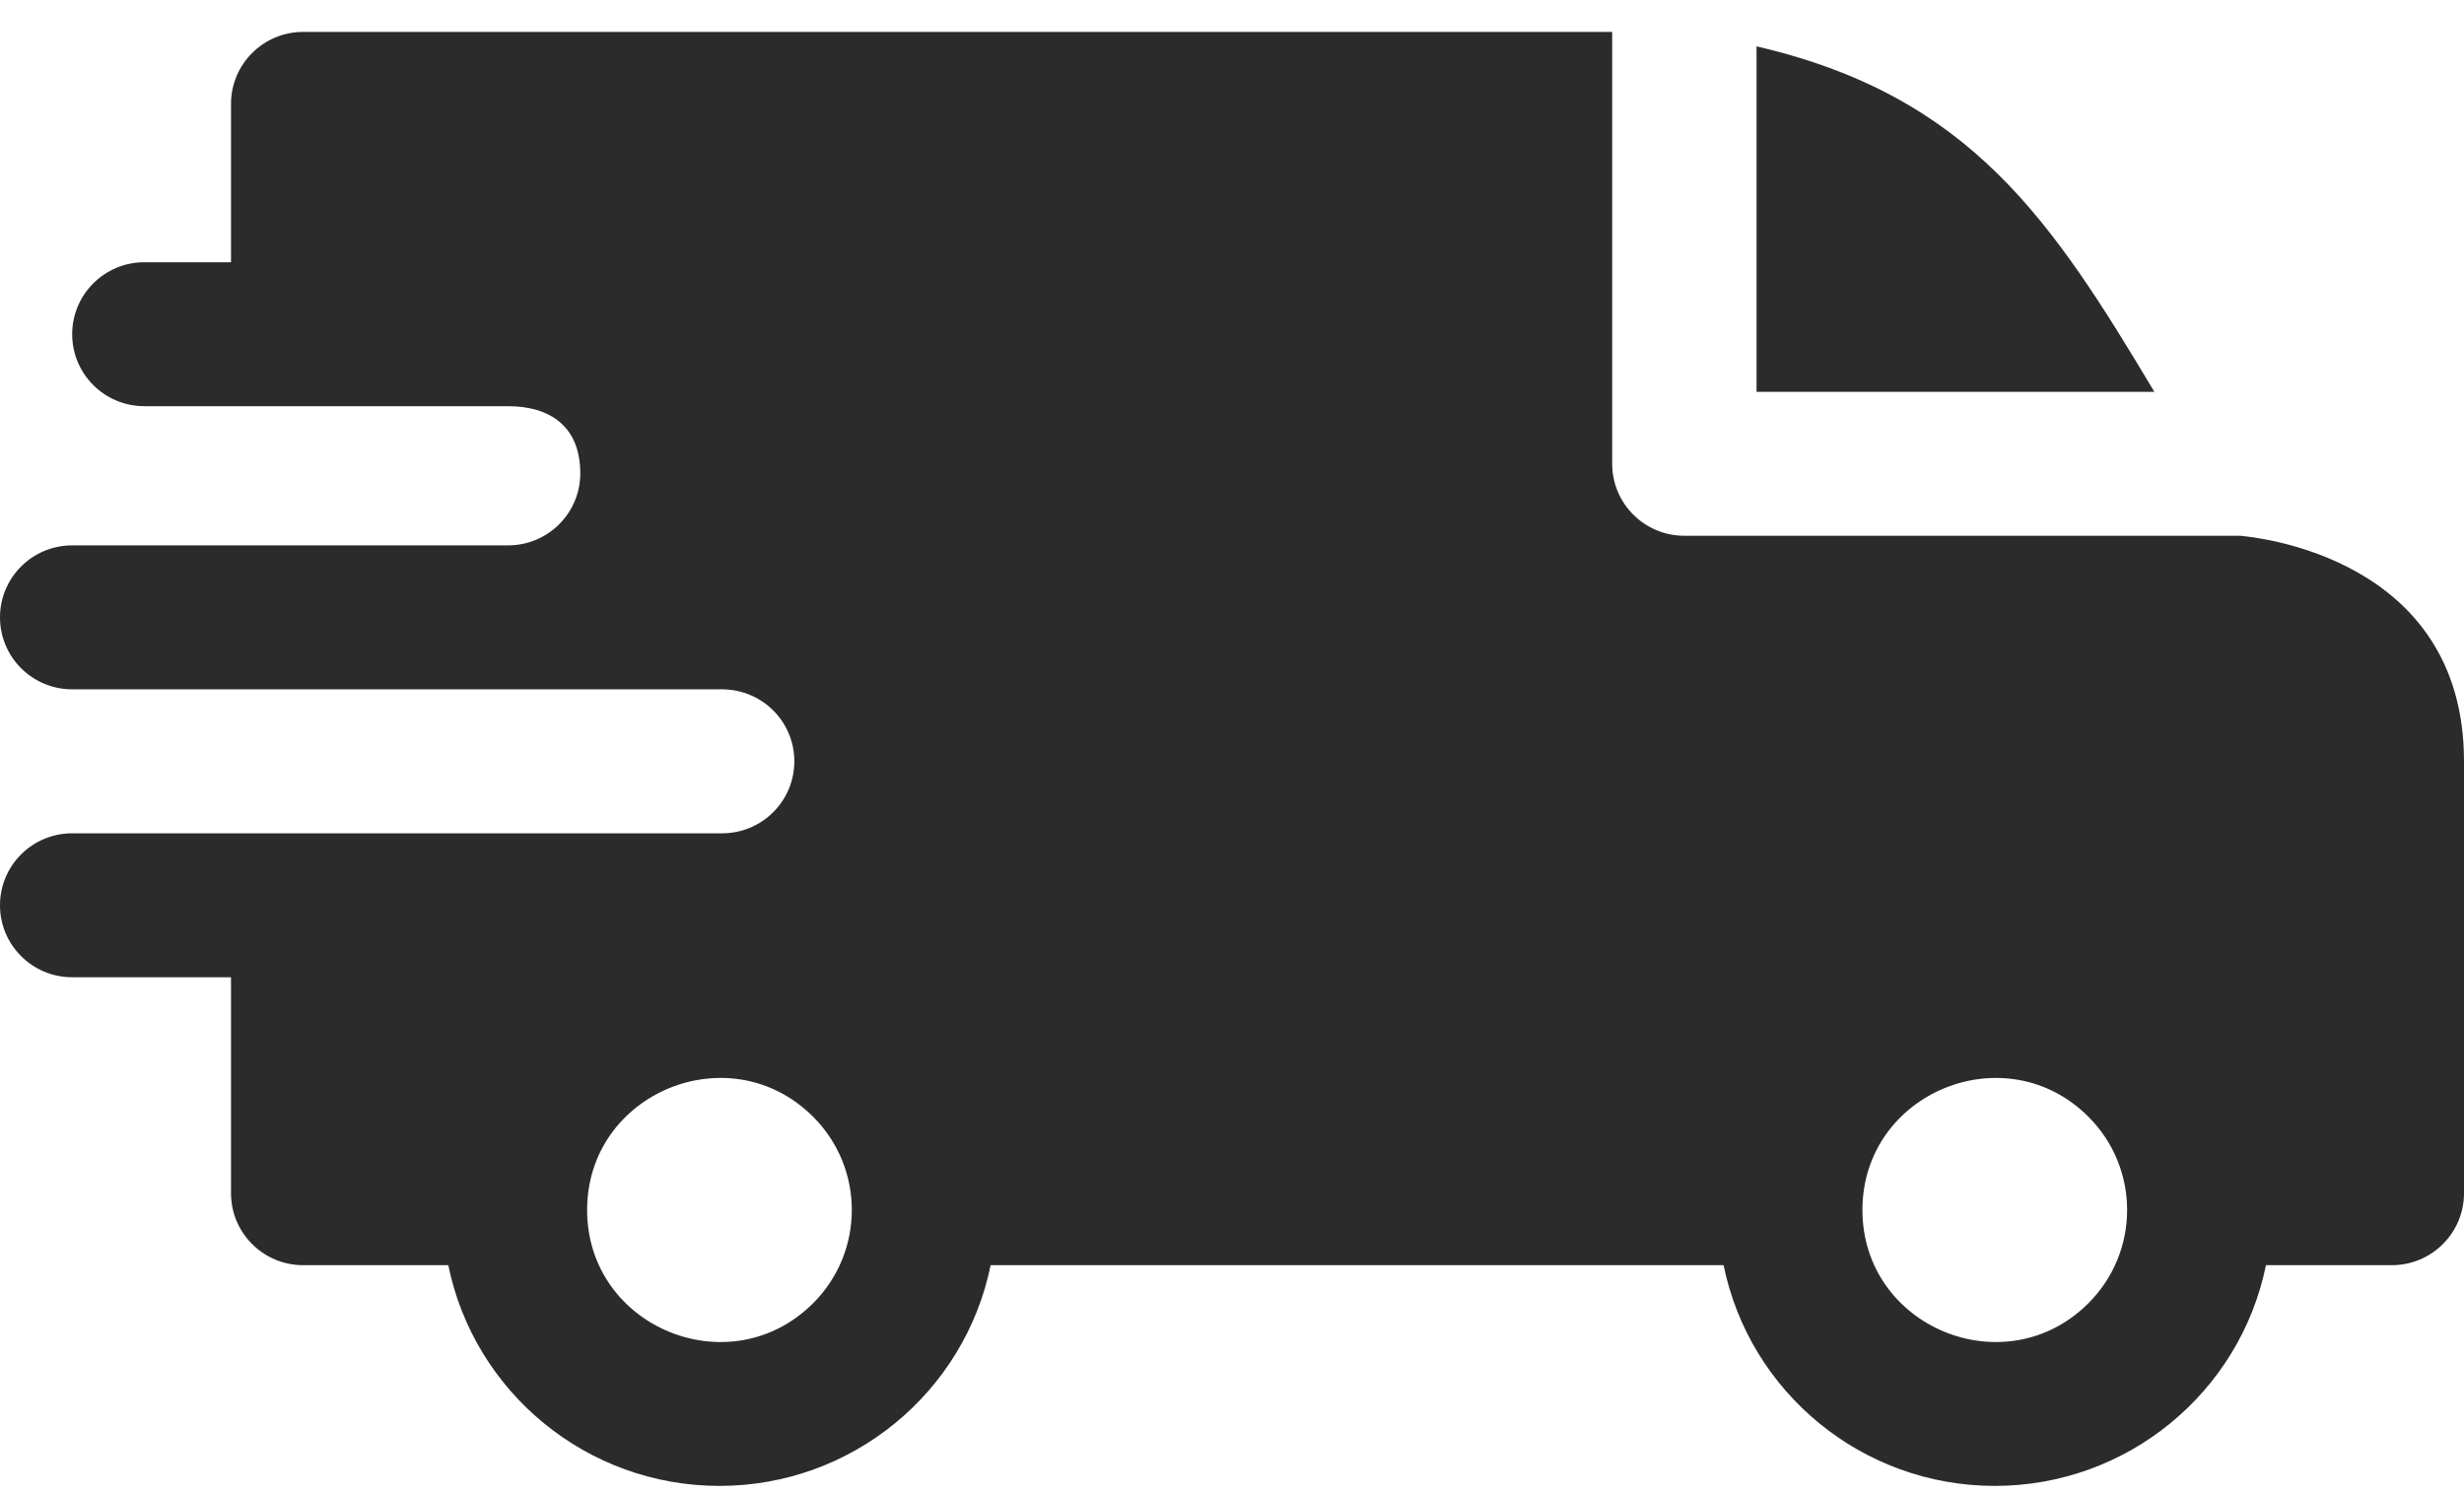
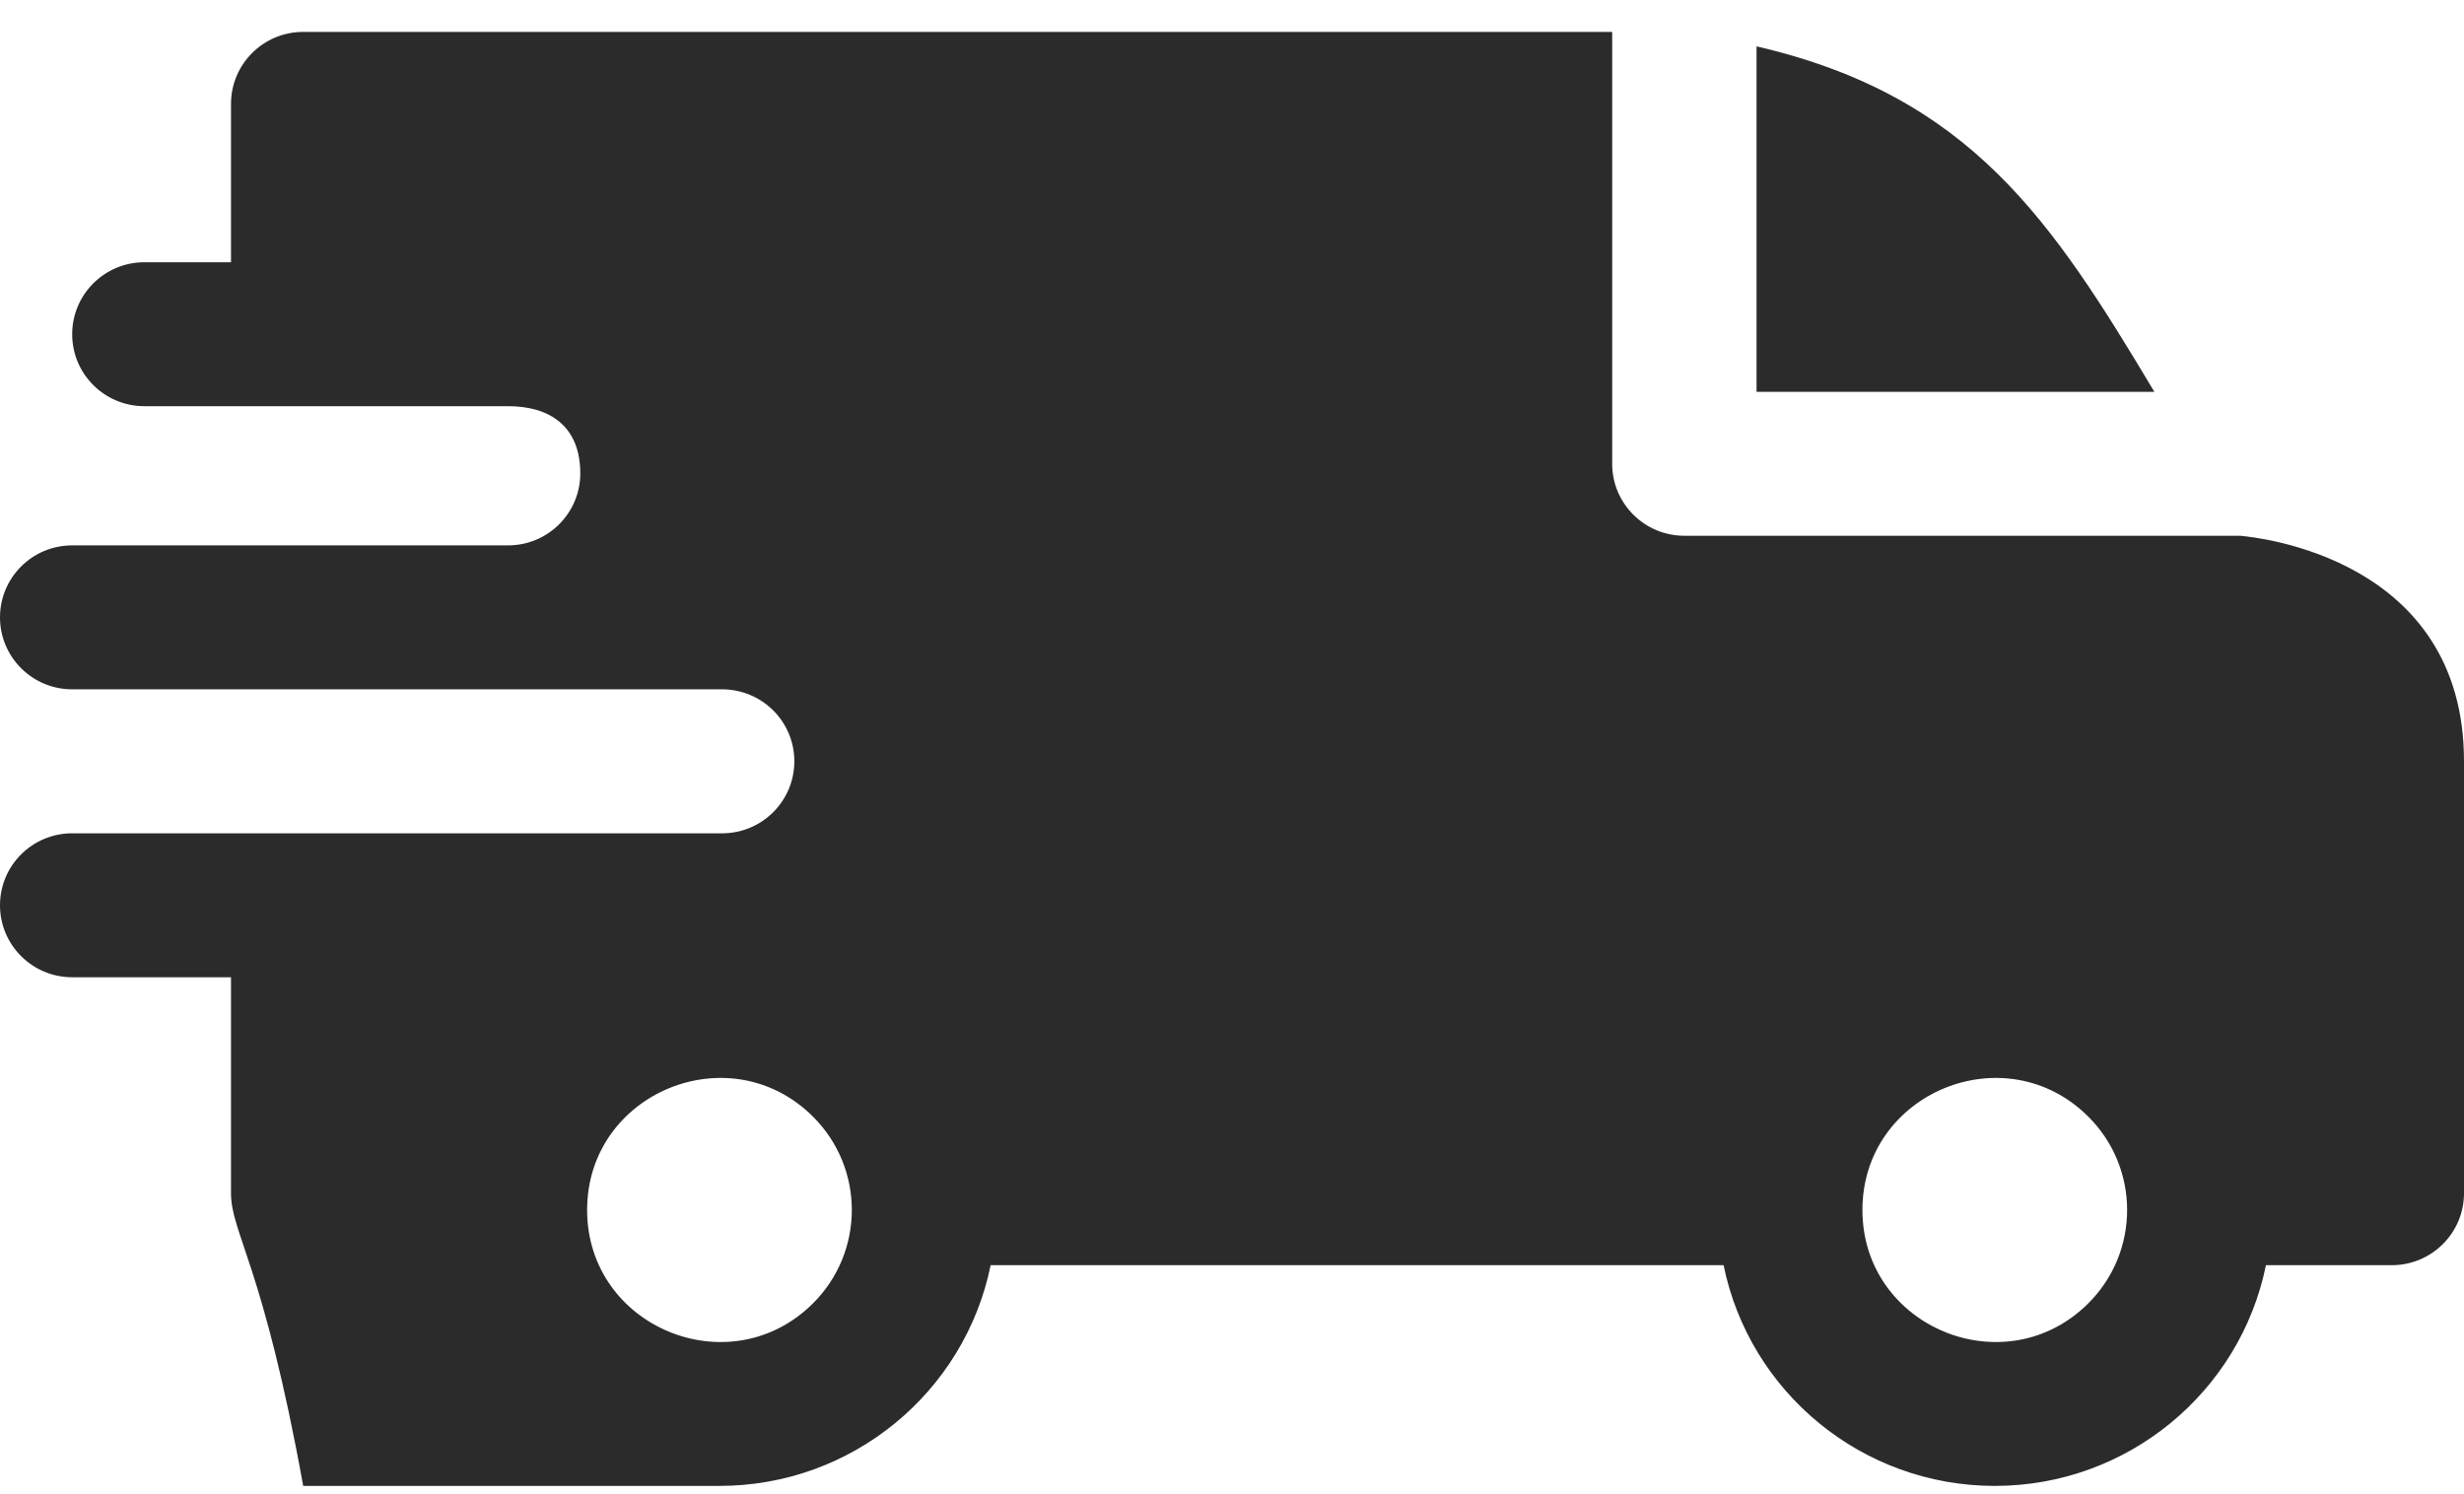
<svg xmlns="http://www.w3.org/2000/svg" width="61" height="37" viewBox="0 0 61 37" fill="none">
-   <path fill-rule="evenodd" clip-rule="evenodd" d="M14.366 11.721C14.366 10.556 13.614 10.057 12.579 10.057H3.574C2.587 10.057 1.787 9.26 1.787 8.275C1.787 7.291 2.587 6.493 3.574 6.493H5.719V2.572C5.719 1.588 6.519 0.79 7.506 0.79H39.912V11.483C39.912 12.467 40.712 13.265 41.699 13.265H55.464C55.464 13.266 55.472 13.266 55.486 13.268L55.486 13.268C55.863 13.305 61 13.81 61 18.849V29.543C61 30.527 60.2 31.325 59.213 31.325H56.097C55.457 34.47 52.669 36.79 49.384 36.79C46.098 36.79 43.311 34.47 42.67 31.325H24.525C23.884 34.47 21.097 36.79 17.811 36.79C14.526 36.79 11.739 34.47 11.098 31.325H7.506C6.519 31.325 5.719 30.527 5.719 29.543V24.196H1.787C0.8 24.196 0 23.398 0 22.414C0 21.429 0.8 20.632 1.787 20.632H17.878C18.865 20.632 19.665 19.834 19.665 18.849C19.665 17.865 18.867 17.067 17.871 17.067H1.787C0.8 17.067 0 16.27 0 15.285C0 14.301 0.8 13.503 1.787 13.503H12.584C13.569 13.5 14.366 12.703 14.366 11.721ZM53.334 9.701C50.798 5.456 48.775 2.372 43.486 1.148V9.701H53.334ZM51.7 27.648C52.98 28.924 52.98 30.993 51.7 32.269C49.642 34.321 46.107 32.861 46.107 29.958C46.107 27.056 49.642 25.596 51.7 27.648ZM20.128 32.269C21.408 30.993 21.408 28.924 20.128 27.648C18.07 25.596 14.535 27.056 14.535 29.958C14.535 32.861 18.07 34.321 20.128 32.269Z" fill="#2B2B2B" />
+   <path fill-rule="evenodd" clip-rule="evenodd" d="M14.366 11.721C14.366 10.556 13.614 10.057 12.579 10.057H3.574C2.587 10.057 1.787 9.26 1.787 8.275C1.787 7.291 2.587 6.493 3.574 6.493H5.719V2.572C5.719 1.588 6.519 0.79 7.506 0.79H39.912V11.483C39.912 12.467 40.712 13.265 41.699 13.265H55.464C55.464 13.266 55.472 13.266 55.486 13.268L55.486 13.268C55.863 13.305 61 13.81 61 18.849V29.543C61 30.527 60.2 31.325 59.213 31.325H56.097C55.457 34.47 52.669 36.79 49.384 36.79C46.098 36.79 43.311 34.47 42.67 31.325H24.525C23.884 34.47 21.097 36.79 17.811 36.79H7.506C6.519 31.325 5.719 30.527 5.719 29.543V24.196H1.787C0.8 24.196 0 23.398 0 22.414C0 21.429 0.8 20.632 1.787 20.632H17.878C18.865 20.632 19.665 19.834 19.665 18.849C19.665 17.865 18.867 17.067 17.871 17.067H1.787C0.8 17.067 0 16.27 0 15.285C0 14.301 0.8 13.503 1.787 13.503H12.584C13.569 13.5 14.366 12.703 14.366 11.721ZM53.334 9.701C50.798 5.456 48.775 2.372 43.486 1.148V9.701H53.334ZM51.7 27.648C52.98 28.924 52.98 30.993 51.7 32.269C49.642 34.321 46.107 32.861 46.107 29.958C46.107 27.056 49.642 25.596 51.7 27.648ZM20.128 32.269C21.408 30.993 21.408 28.924 20.128 27.648C18.07 25.596 14.535 27.056 14.535 29.958C14.535 32.861 18.07 34.321 20.128 32.269Z" fill="#2B2B2B" />
</svg>